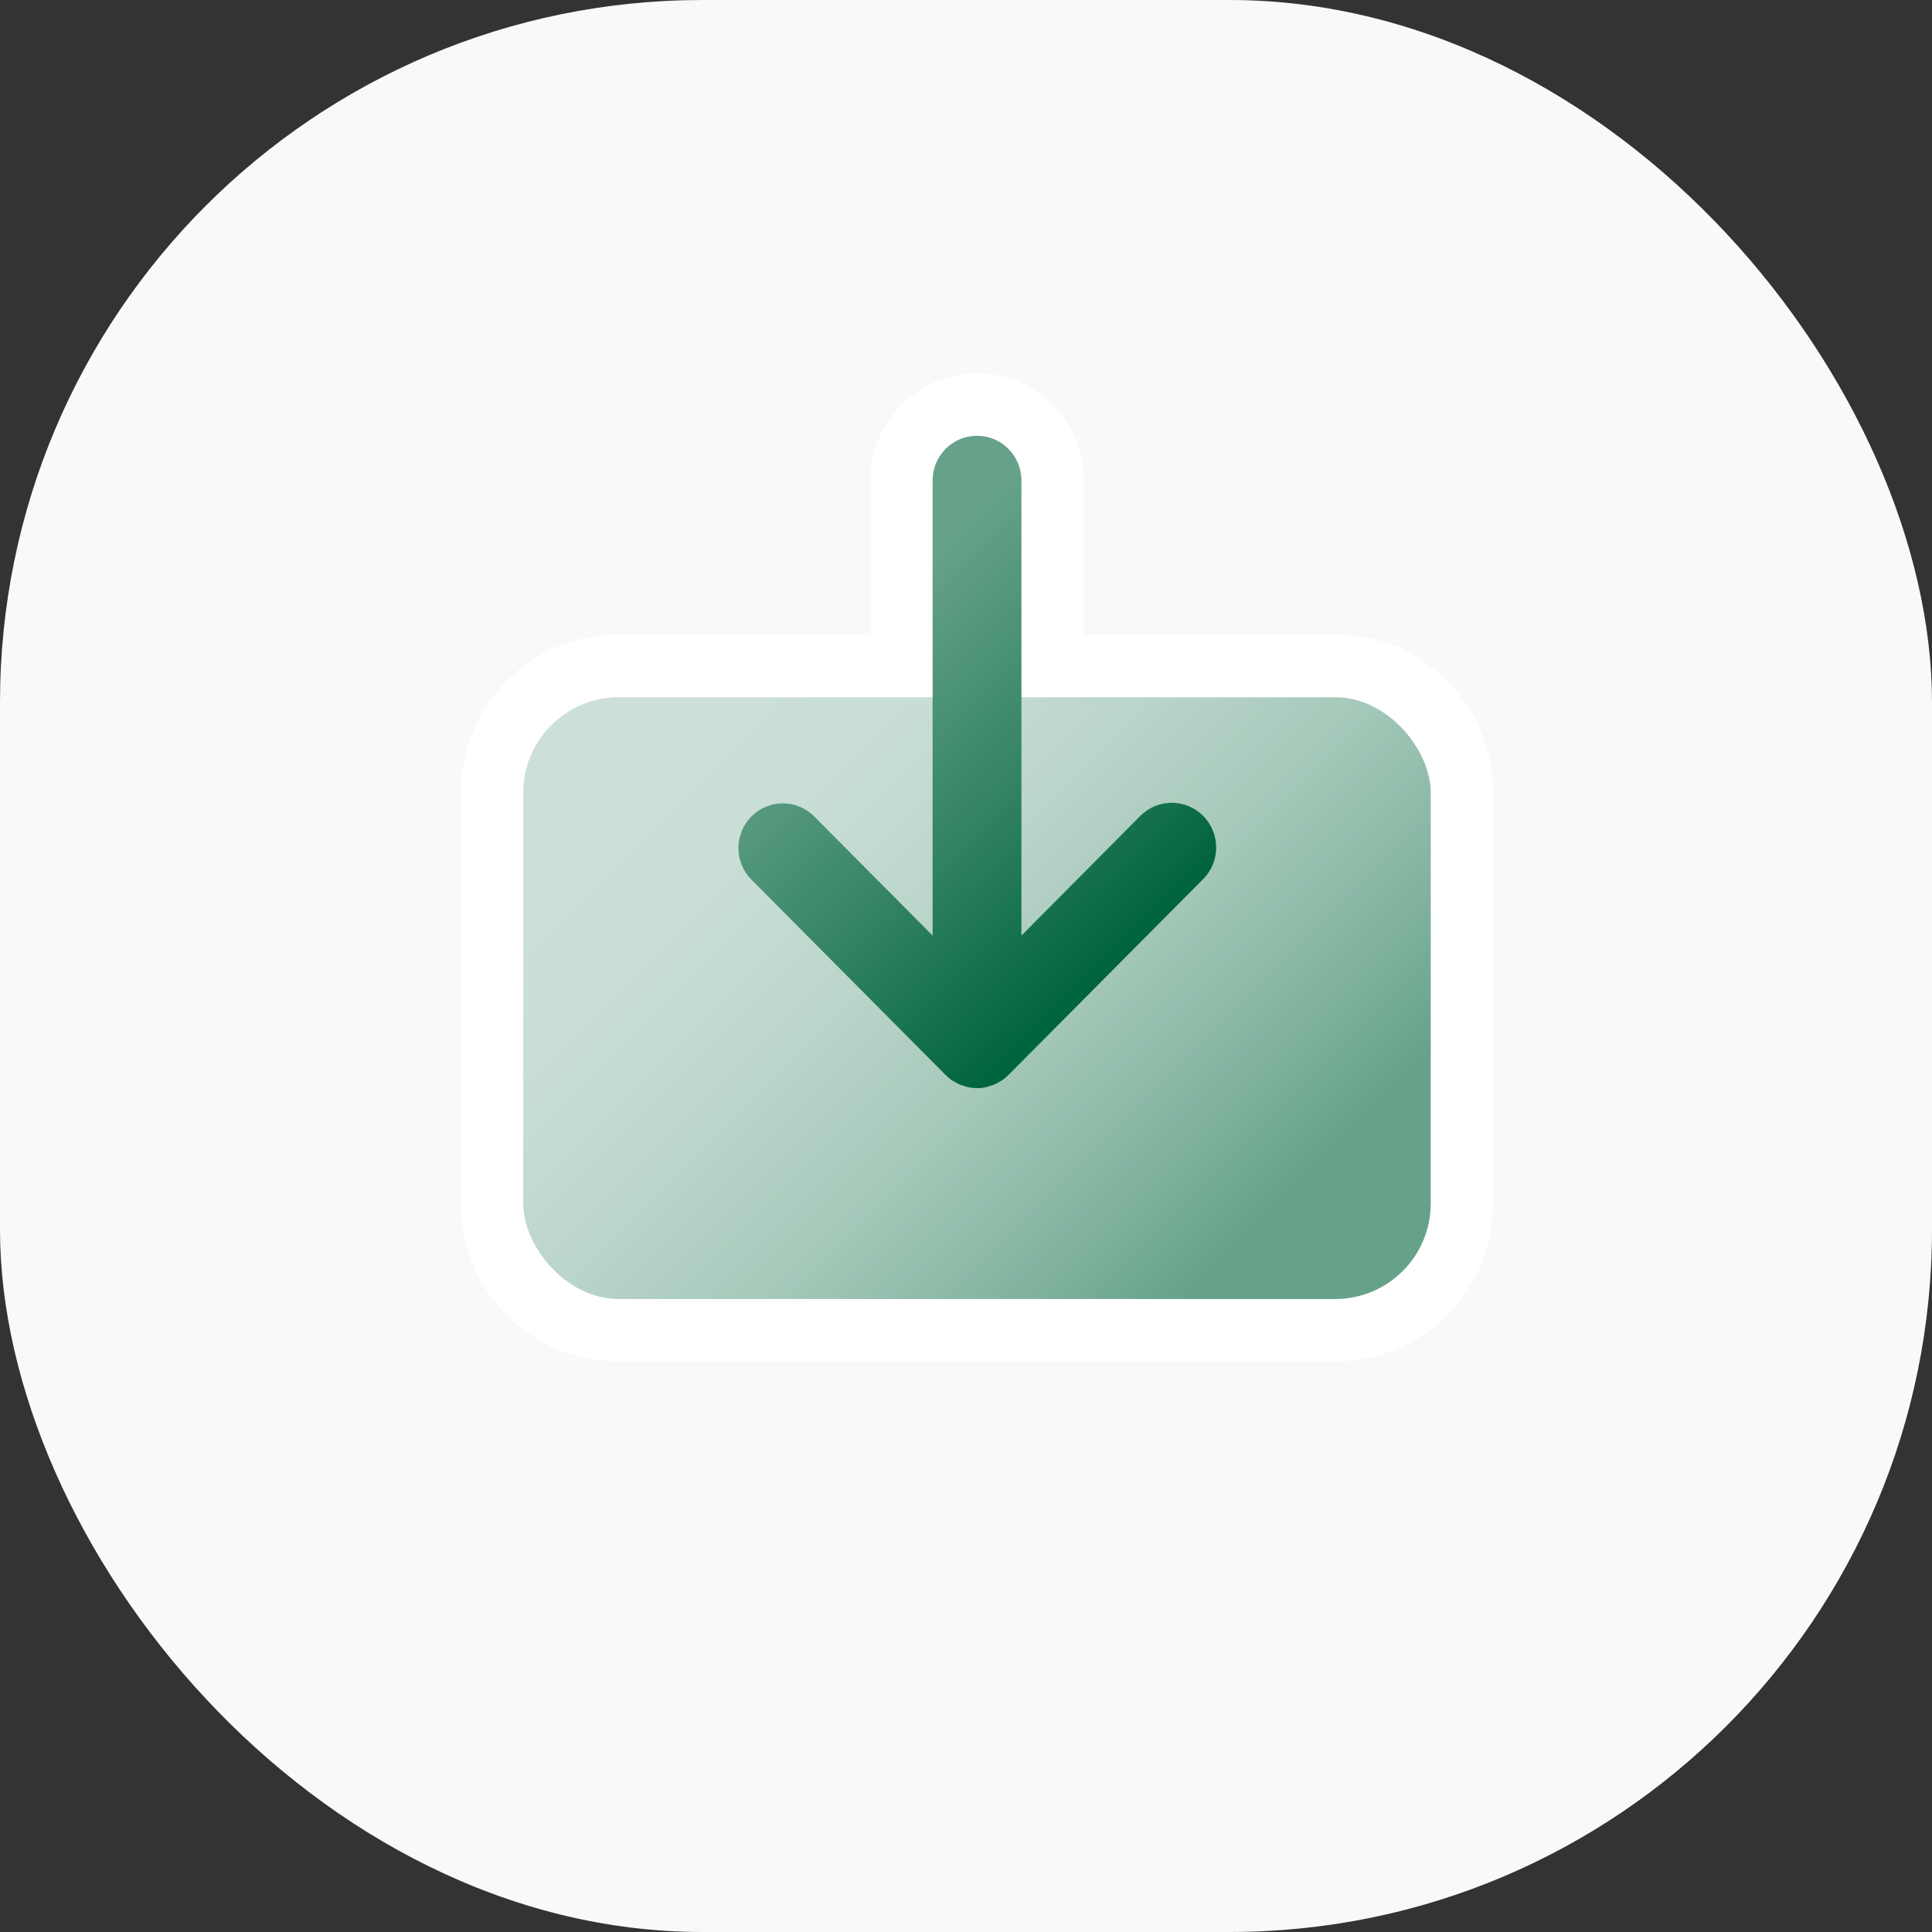
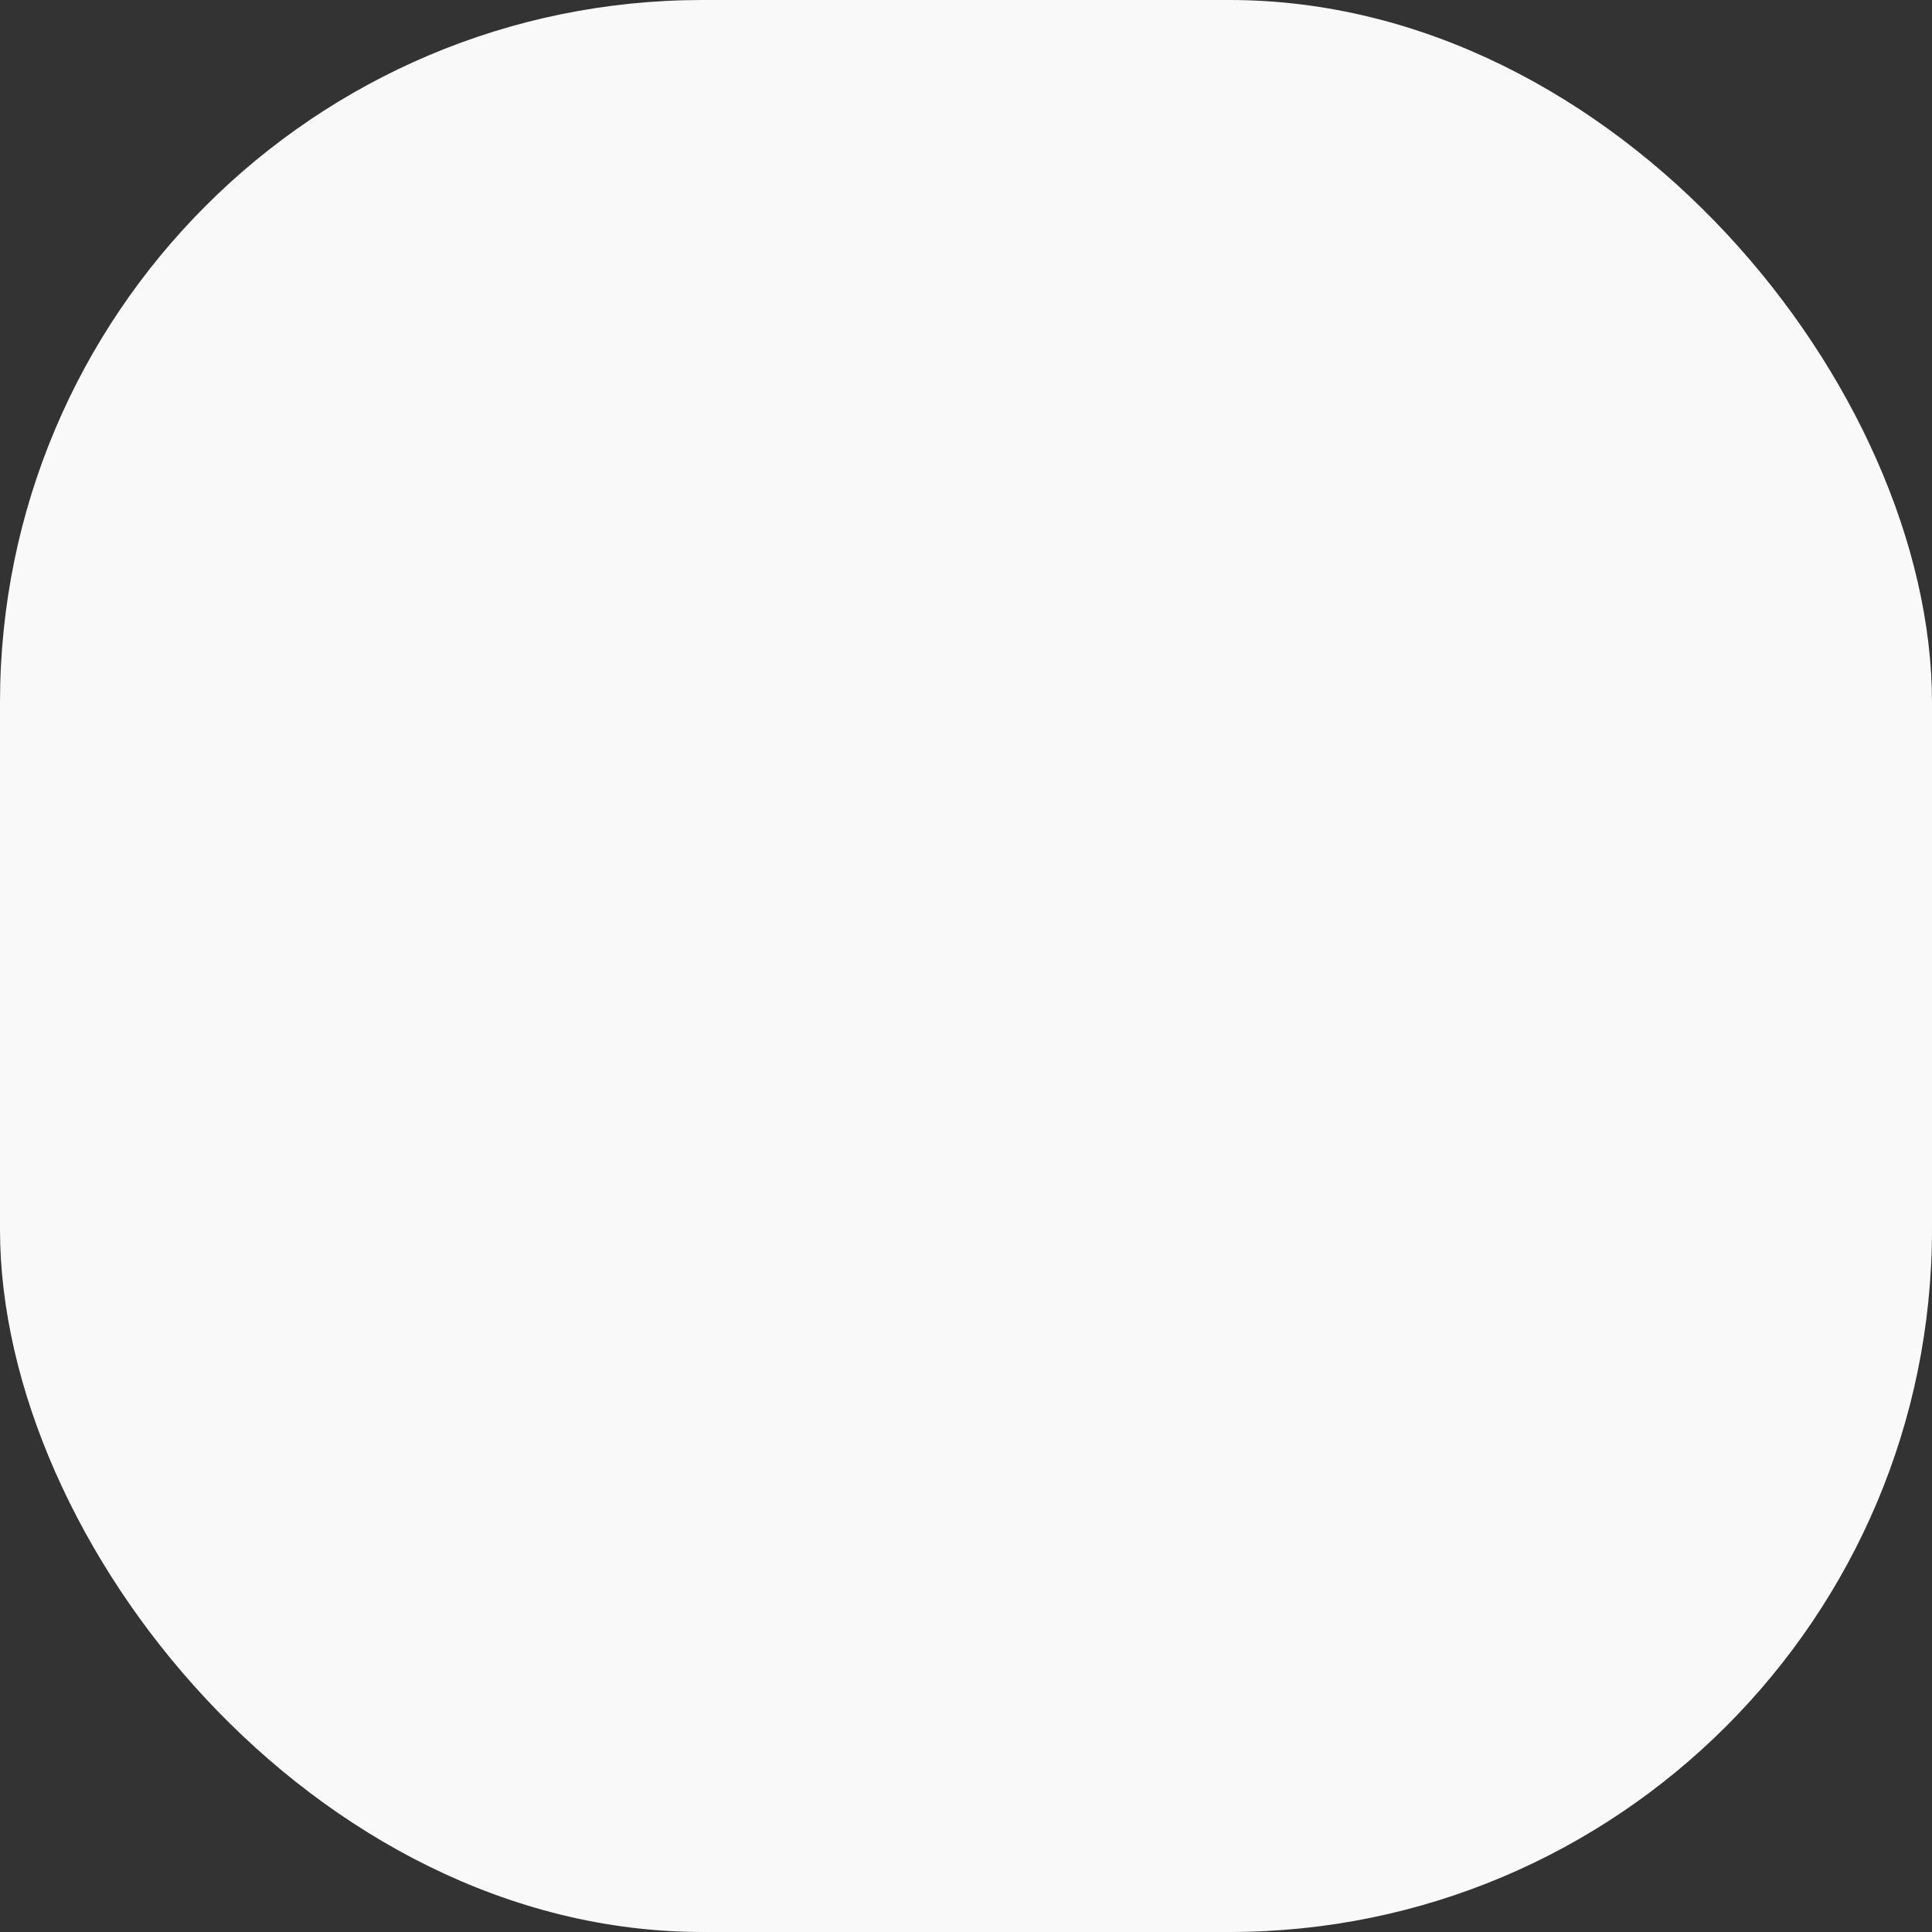
<svg xmlns="http://www.w3.org/2000/svg" width="88px" height="88px" viewBox="0 0 88 88" version="1.1">
  <rect x="0" y="0" width="88" height="88" fill="#333333" stroke="none" />
  <title>CUSTOM / DOVE SI GIOCA / download-88px</title>
  <defs>
    <linearGradient x1="98.688%" y1="82.475%" x2="8.789%" y2="22.506%" id="linearGradient-1">
      <stop stop-color="#66A28A" offset="11%" />
      <stop stop-color="#85B5A2" offset="27%" />
      <stop stop-color="#A4C8B9" offset="46%" />
      <stop stop-color="#BAD5CA" offset="65%" />
      <stop stop-color="#C7DDD5" offset="83%" />
      <stop stop-color="#CCE0D8" offset="99%" />
    </linearGradient>
    <linearGradient x1="74.163%" y1="83.232%" x2="21.658%" y2="11.123%" id="linearGradient-2">
      <stop stop-color="#00643C" offset="0%" />
      <stop stop-color="#328363" offset="38%" />
      <stop stop-color="#66A28A" offset="81%" />
    </linearGradient>
  </defs>
  <g id="04-UTILITIES" stroke="none" stroke-width="1" fill="none" fill-rule="evenodd">
    <g id="06-ICONS-SYSTEM" transform="translate(-472, -1504)" fill-rule="nonzero">
      <g id="Group" transform="translate(472, 1504)">
        <rect id="Rectangle" fill="#F9F9F9" x="0" y="0" width="88" height="88" rx="32" />
        <g id="download-icon-green" transform="translate(21, 17)">
-           <path d="M23.502,0 C20.821,0 18.647,2.187 18.647,4.884 L18.647,11.909 L7.104,11.909 C3.183,11.912 0.004,15.108 0,19.053 L0,37.853 C0.004,41.798 3.183,44.996 7.104,45 L39.896,45 C43.818,44.998 46.998,41.799 47,37.853 L47,19.053 C46.996,15.108 43.817,11.912 39.896,11.909 L28.357,11.909 L28.357,4.884 C28.357,2.187 26.183,0 23.502,0 Z" id="Path" fill="#FFFFFF" />
-           <rect id="Rectangle" fill="url(#linearGradient-1)" x="2.832" y="14.759" width="41.336" height="27.409" rx="4.351" />
-           <path d="M33.803,20.164 C33.423,19.781 32.908,19.566 32.37,19.566 C31.833,19.566 31.318,19.781 30.938,20.164 L25.525,25.614 L25.525,4.884 C25.525,3.76 24.619,2.849 23.502,2.849 C22.385,2.849 21.479,3.76 21.479,4.884 L21.479,25.614 L16.062,20.164 C15.268,19.392 14.006,19.403 13.226,20.189 C12.446,20.974 12.435,22.243 13.201,23.041 L22.07,31.963 C22.162,32.057 22.264,32.142 22.373,32.216 L22.478,32.273 C22.557,32.321 22.638,32.364 22.721,32.403 C22.768,32.42 22.815,32.435 22.863,32.448 C22.941,32.477 23.021,32.501 23.101,32.521 C23.235,32.547 23.37,32.561 23.506,32.562 C23.723,32.567 23.939,32.528 24.141,32.448 C24.189,32.435 24.236,32.42 24.283,32.403 C24.368,32.366 24.449,32.317 24.53,32.273 L24.631,32.216 C24.74,32.142 24.842,32.057 24.934,31.963 L33.803,23.041 C34.592,22.247 34.592,20.958 33.803,20.164 L33.803,20.164 Z" id="Path" fill="url(#linearGradient-2)" />
-         </g>
+           </g>
      </g>
    </g>
  </g>
</svg>